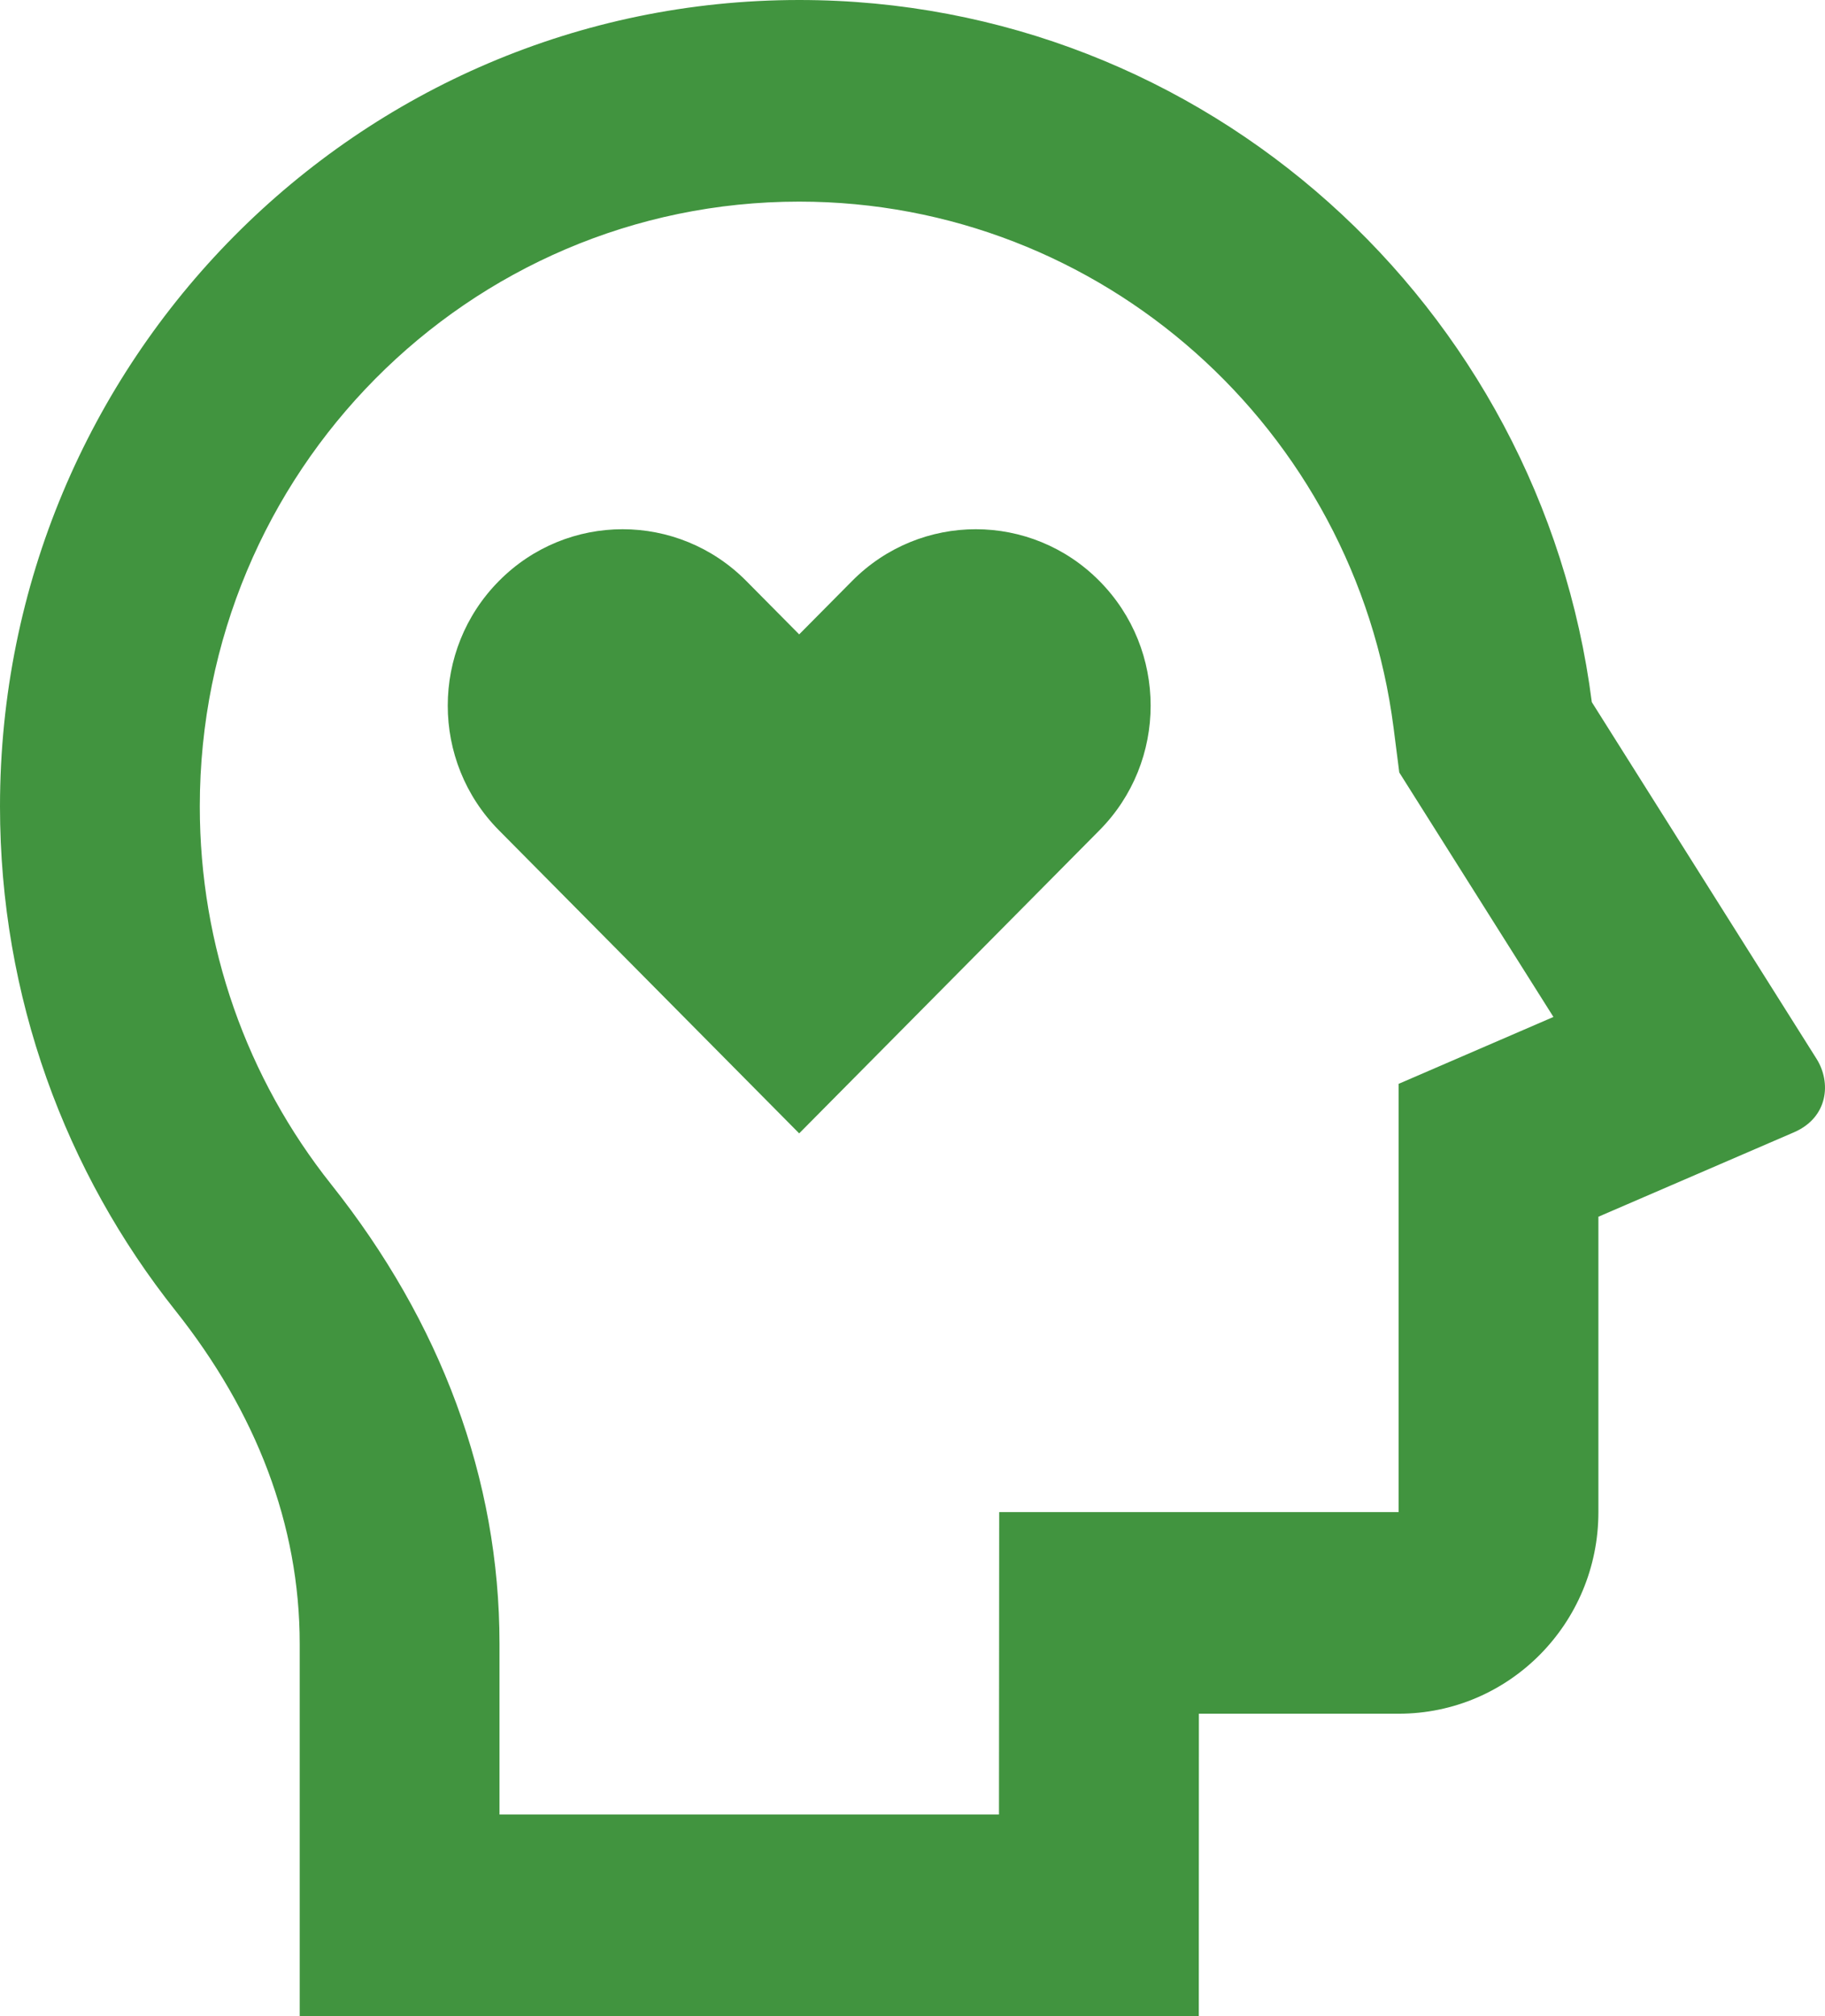
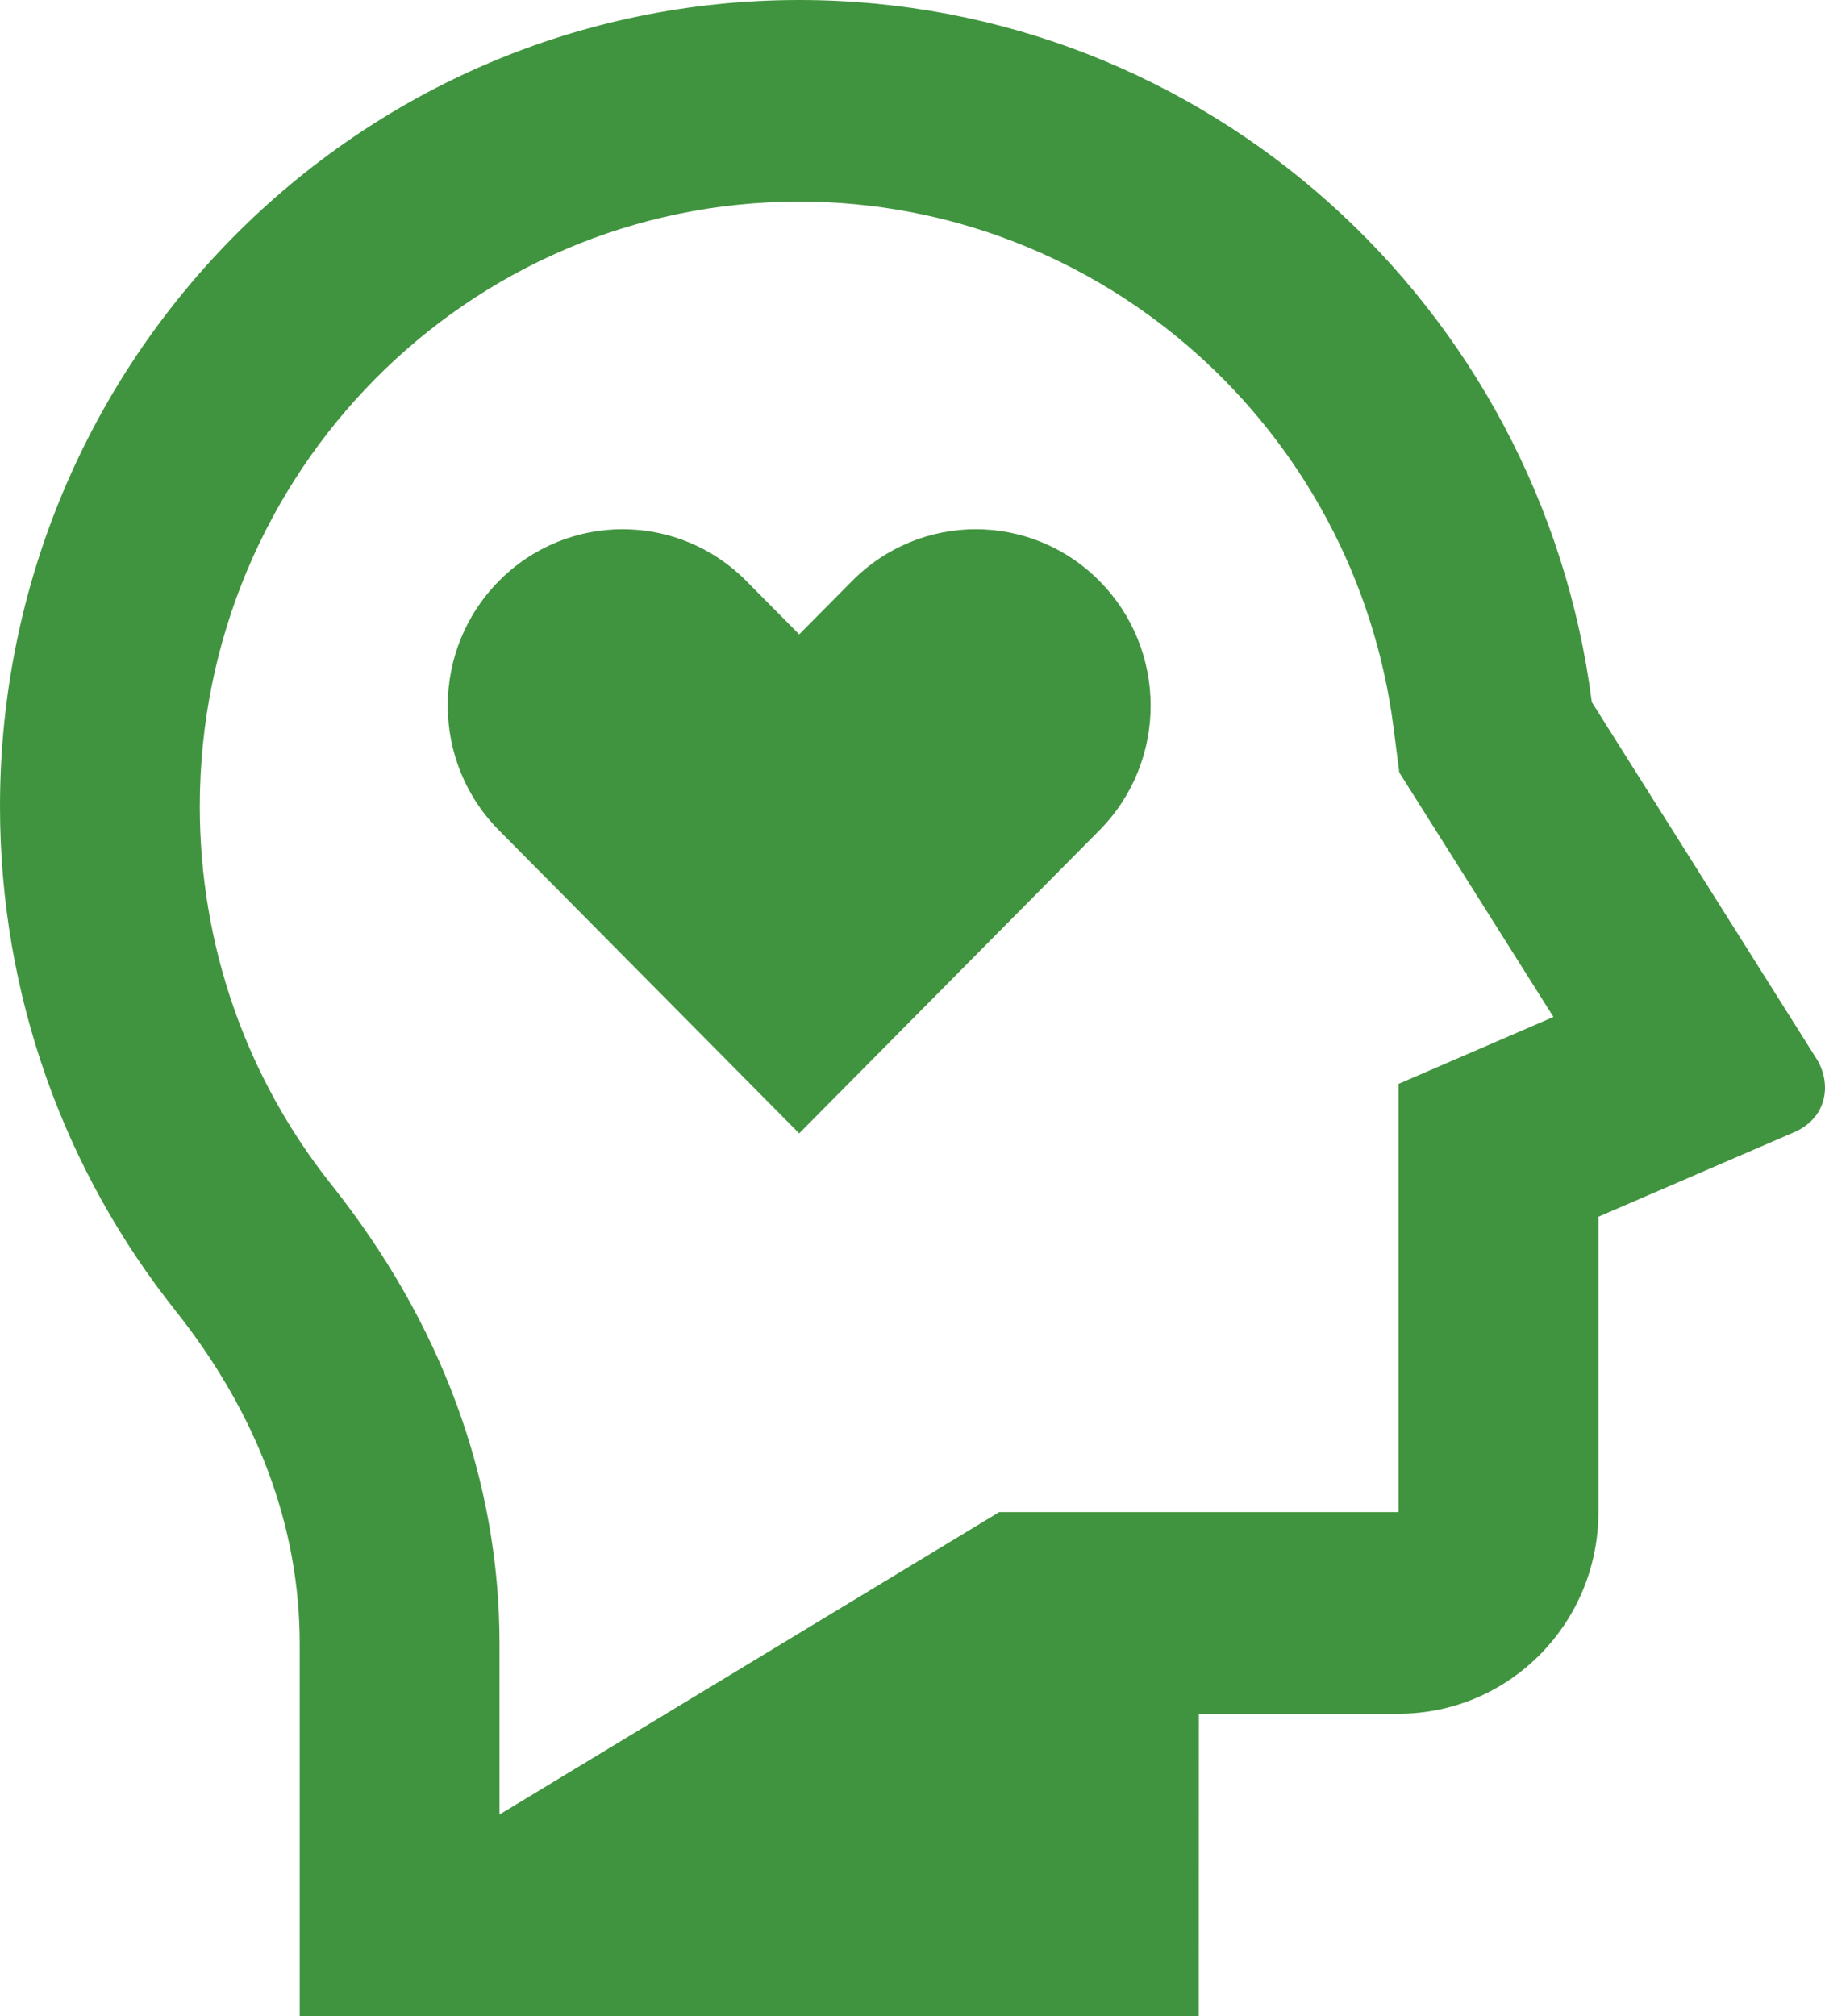
<svg xmlns="http://www.w3.org/2000/svg" width="67px" height="74px" viewBox="0 0 67 74" version="1.1">
  <title>wellbeing</title>
  <g id="Page-1" stroke="none" stroke-width="1" fill="none" fill-rule="evenodd">
    <g id="pathways_coaching" transform="translate(-1099, -4350)" fill="#41943F" fill-rule="nonzero">
      <g id="wellbeing" transform="translate(1099, 4350)">
-         <path d="M29.34,0 C44.26,0 56.576,11.233 58.439,25.77 L66.691,38.865 C67.233,39.727 67.123,41.011 65.865,41.558 L58.681,44.659 L58.681,55.5 C58.681,59.589 55.398,62.9 51.346,62.9 L44.014,62.9 L44.011,74 L11.003,74 L11.003,60.332 C11.003,55.966 9.404,51.833 6.44,48.104 C2.41,43.035 0,36.6 0,29.6 C0,13.253 13.137,0 29.34,0 Z M29.34,7.4 C17.186,7.4 7.335,17.338 7.335,29.6 C7.335,34.724 9.052,39.564 12.162,43.475 C16.174,48.522 18.338,54.268 18.338,60.332 L18.338,66.6 L36.675,66.6 L36.683,55.5 L51.346,55.5 L51.346,39.782 L57.03,37.326 L51.371,28.353 L51.162,26.718 C49.754,15.729 40.431,7.4 29.34,7.4 Z M27.397,21.323 L29.34,23.284 L31.284,21.323 C33.793,18.792 37.856,18.792 40.361,21.323 C42.87,23.85 42.87,27.95 40.361,30.477 L29.34,41.599 L18.319,30.477 C15.811,27.95 15.811,23.85 18.319,21.323 C20.824,18.792 24.888,18.792 27.397,21.323 Z" id="Shape" />
+         <path d="M29.34,0 C44.26,0 56.576,11.233 58.439,25.77 L66.691,38.865 C67.233,39.727 67.123,41.011 65.865,41.558 L58.681,44.659 L58.681,55.5 C58.681,59.589 55.398,62.9 51.346,62.9 L44.014,62.9 L44.011,74 L11.003,74 L11.003,60.332 C11.003,55.966 9.404,51.833 6.44,48.104 C2.41,43.035 0,36.6 0,29.6 C0,13.253 13.137,0 29.34,0 Z M29.34,7.4 C17.186,7.4 7.335,17.338 7.335,29.6 C7.335,34.724 9.052,39.564 12.162,43.475 C16.174,48.522 18.338,54.268 18.338,60.332 L18.338,66.6 L36.683,55.5 L51.346,55.5 L51.346,39.782 L57.03,37.326 L51.371,28.353 L51.162,26.718 C49.754,15.729 40.431,7.4 29.34,7.4 Z M27.397,21.323 L29.34,23.284 L31.284,21.323 C33.793,18.792 37.856,18.792 40.361,21.323 C42.87,23.85 42.87,27.95 40.361,30.477 L29.34,41.599 L18.319,30.477 C15.811,27.95 15.811,23.85 18.319,21.323 C20.824,18.792 24.888,18.792 27.397,21.323 Z" id="Shape" />
      </g>
    </g>
  </g>
</svg>